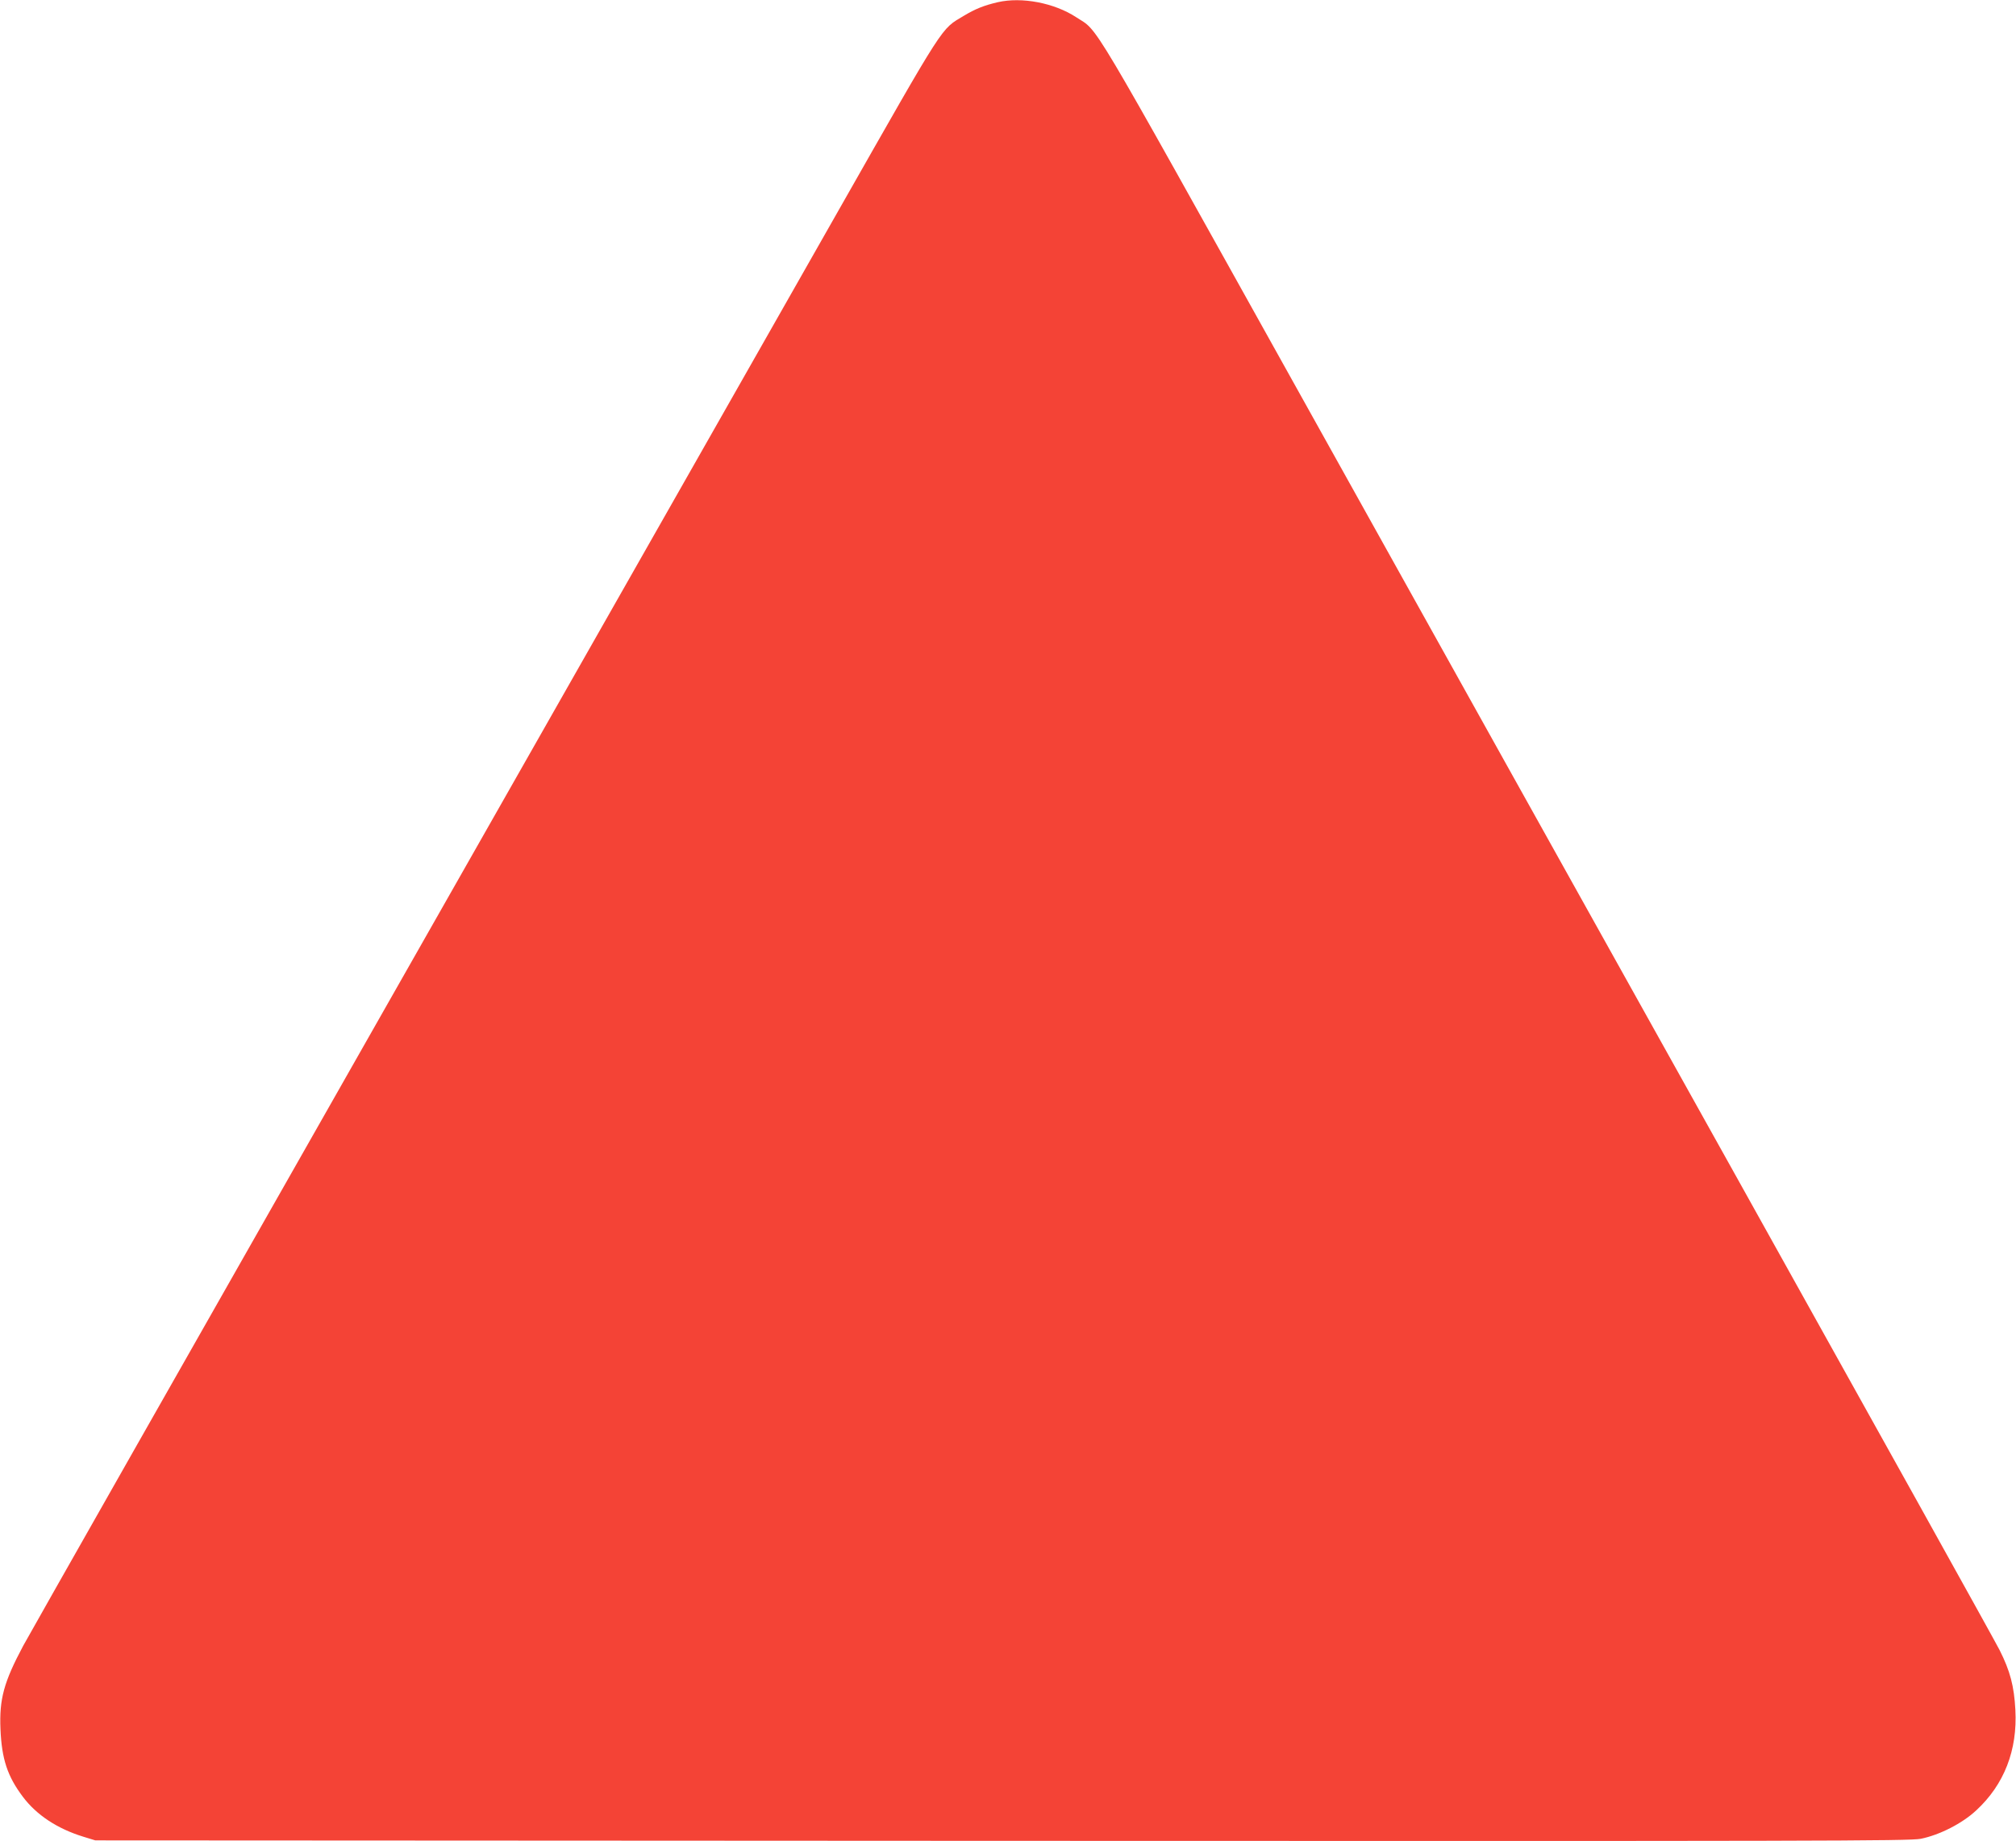
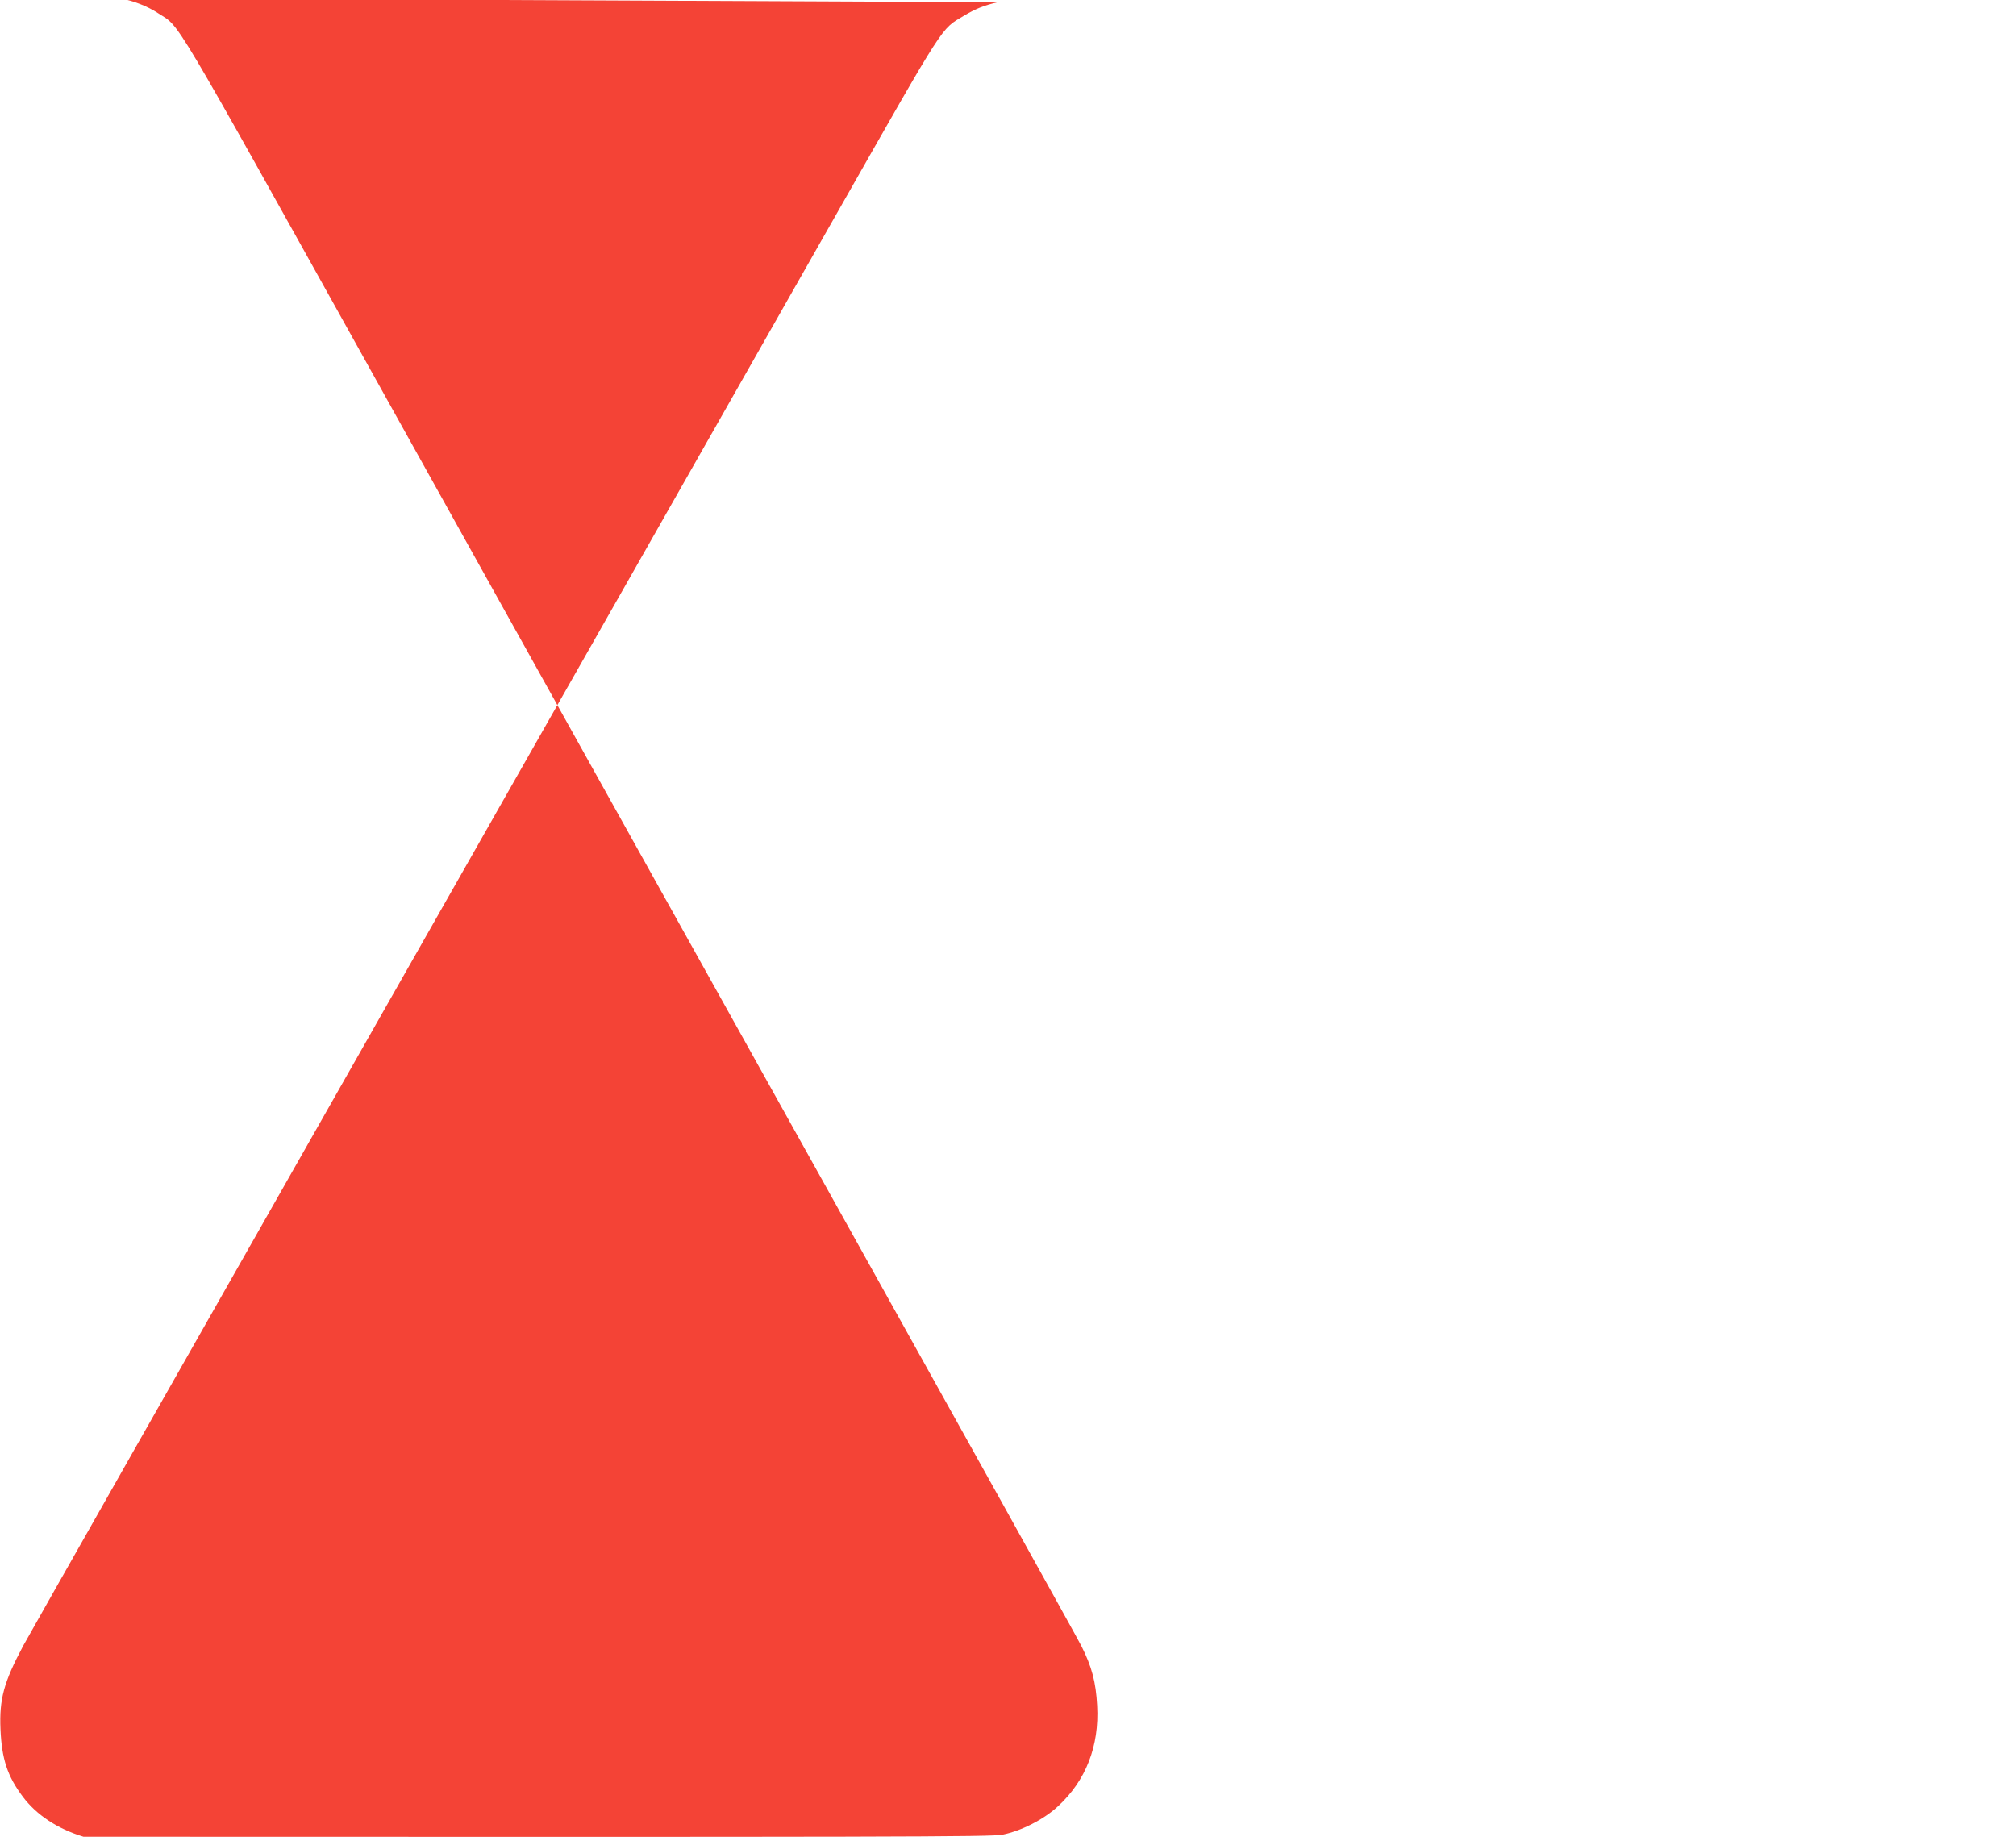
<svg xmlns="http://www.w3.org/2000/svg" version="1.0" width="1280pt" height="1169pt" viewBox="0 0 1280 1169" preserveAspectRatio="xMidYMid meet">
  <g transform="translate(0,1169) scale(0.1,-0.1)" fill="#f44336" stroke="none">
-     <path d="M6335 11676 c-90 -21 -143 -43 -215 -86 -149 -90 -108 -26 -804 -1250 -348 -613 -1641 -2888 -2873 -5055 -1232 -2167 -2265 -3987 -2296 -4045 -123 -231 -152 -338 -144 -529 8 -189 44 -299 142 -429 87 -116 219 -203 385 -254 l75 -23 5755 -3 c5199 -2 5763 -1 5835 13 119 24 263 97 352 180 178 164 263 383 249 639 -8 150 -33 246 -100 379 -28 56 -771 1391 -1650 2967 -879 1576 -2152 3857 -2827 5070 -1333 2392 -1239 2234 -1385 2330 -140 92 -347 131 -499 96z" />
+     <path d="M6335 11676 c-90 -21 -143 -43 -215 -86 -149 -90 -108 -26 -804 -1250 -348 -613 -1641 -2888 -2873 -5055 -1232 -2167 -2265 -3987 -2296 -4045 -123 -231 -152 -338 -144 -529 8 -189 44 -299 142 -429 87 -116 219 -203 385 -254 c5199 -2 5763 -1 5835 13 119 24 263 97 352 180 178 164 263 383 249 639 -8 150 -33 246 -100 379 -28 56 -771 1391 -1650 2967 -879 1576 -2152 3857 -2827 5070 -1333 2392 -1239 2234 -1385 2330 -140 92 -347 131 -499 96z" />
  </g>
</svg>